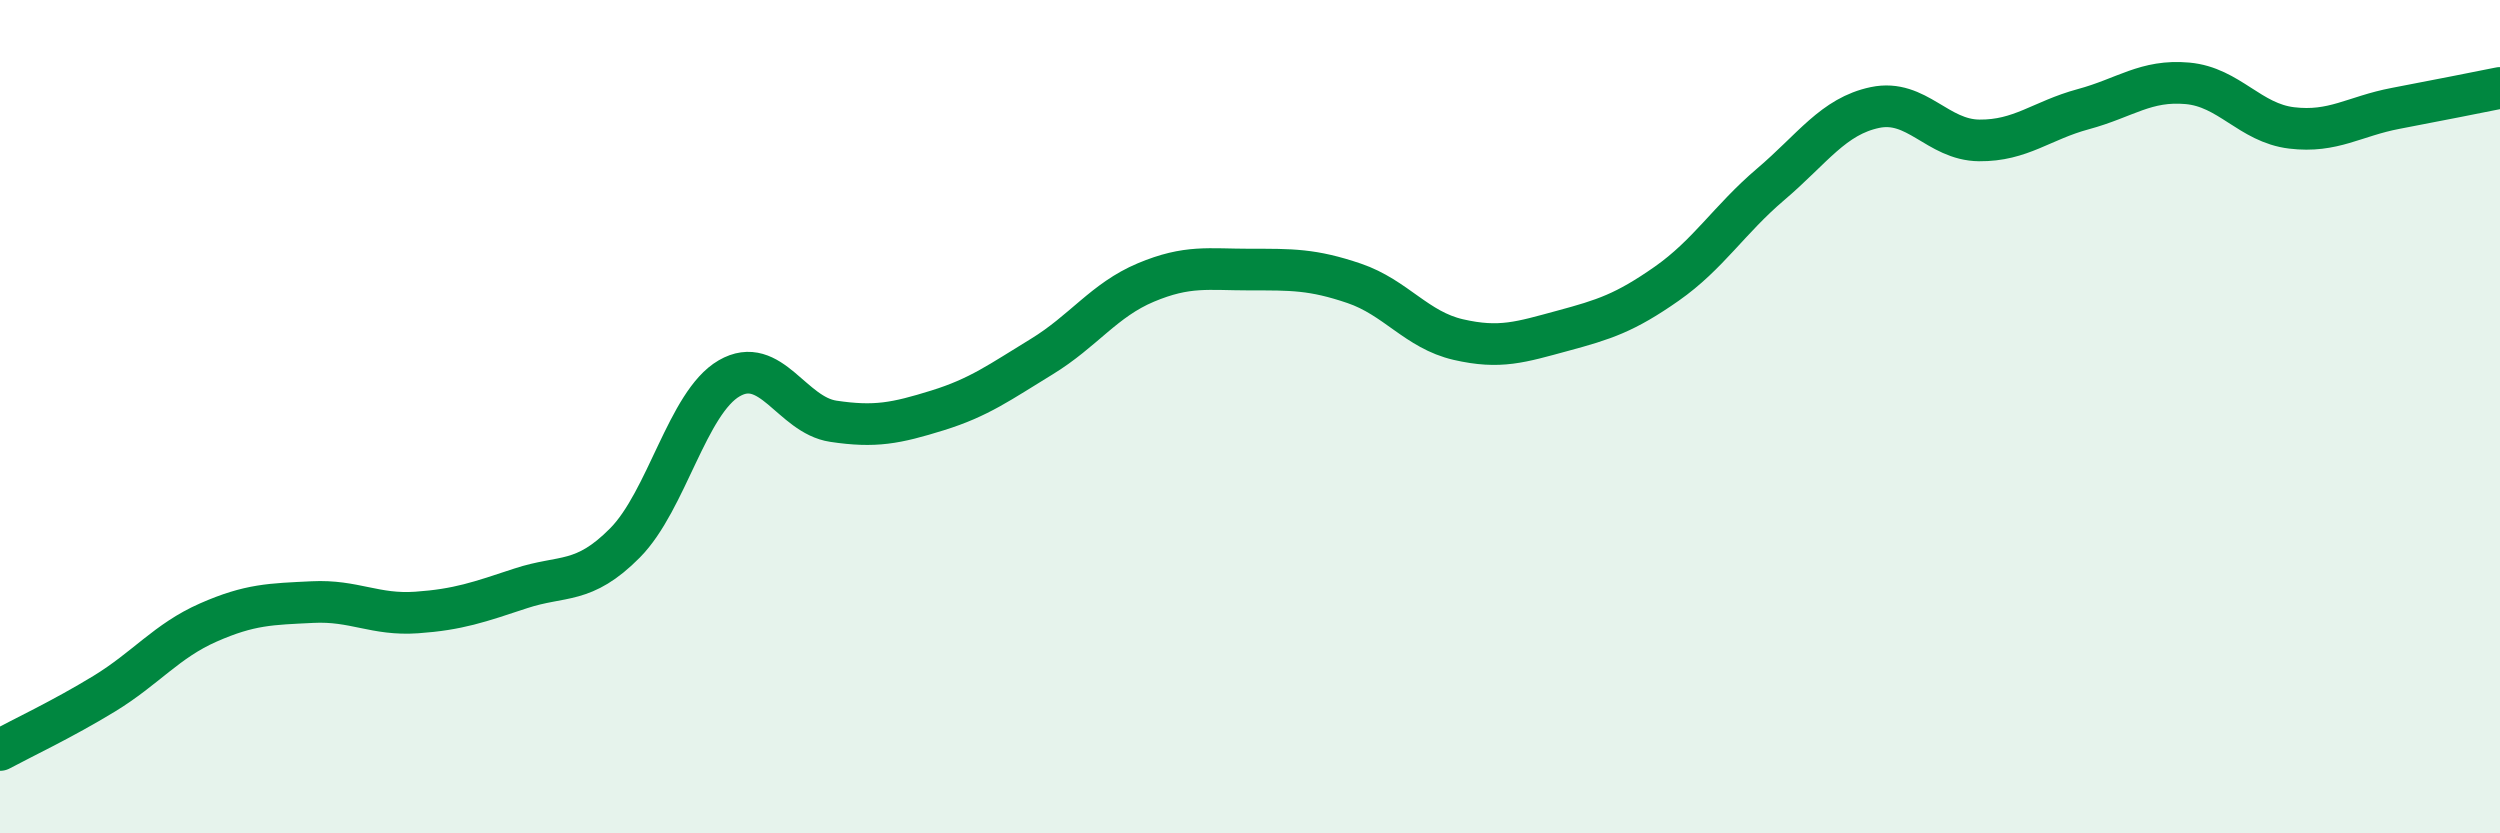
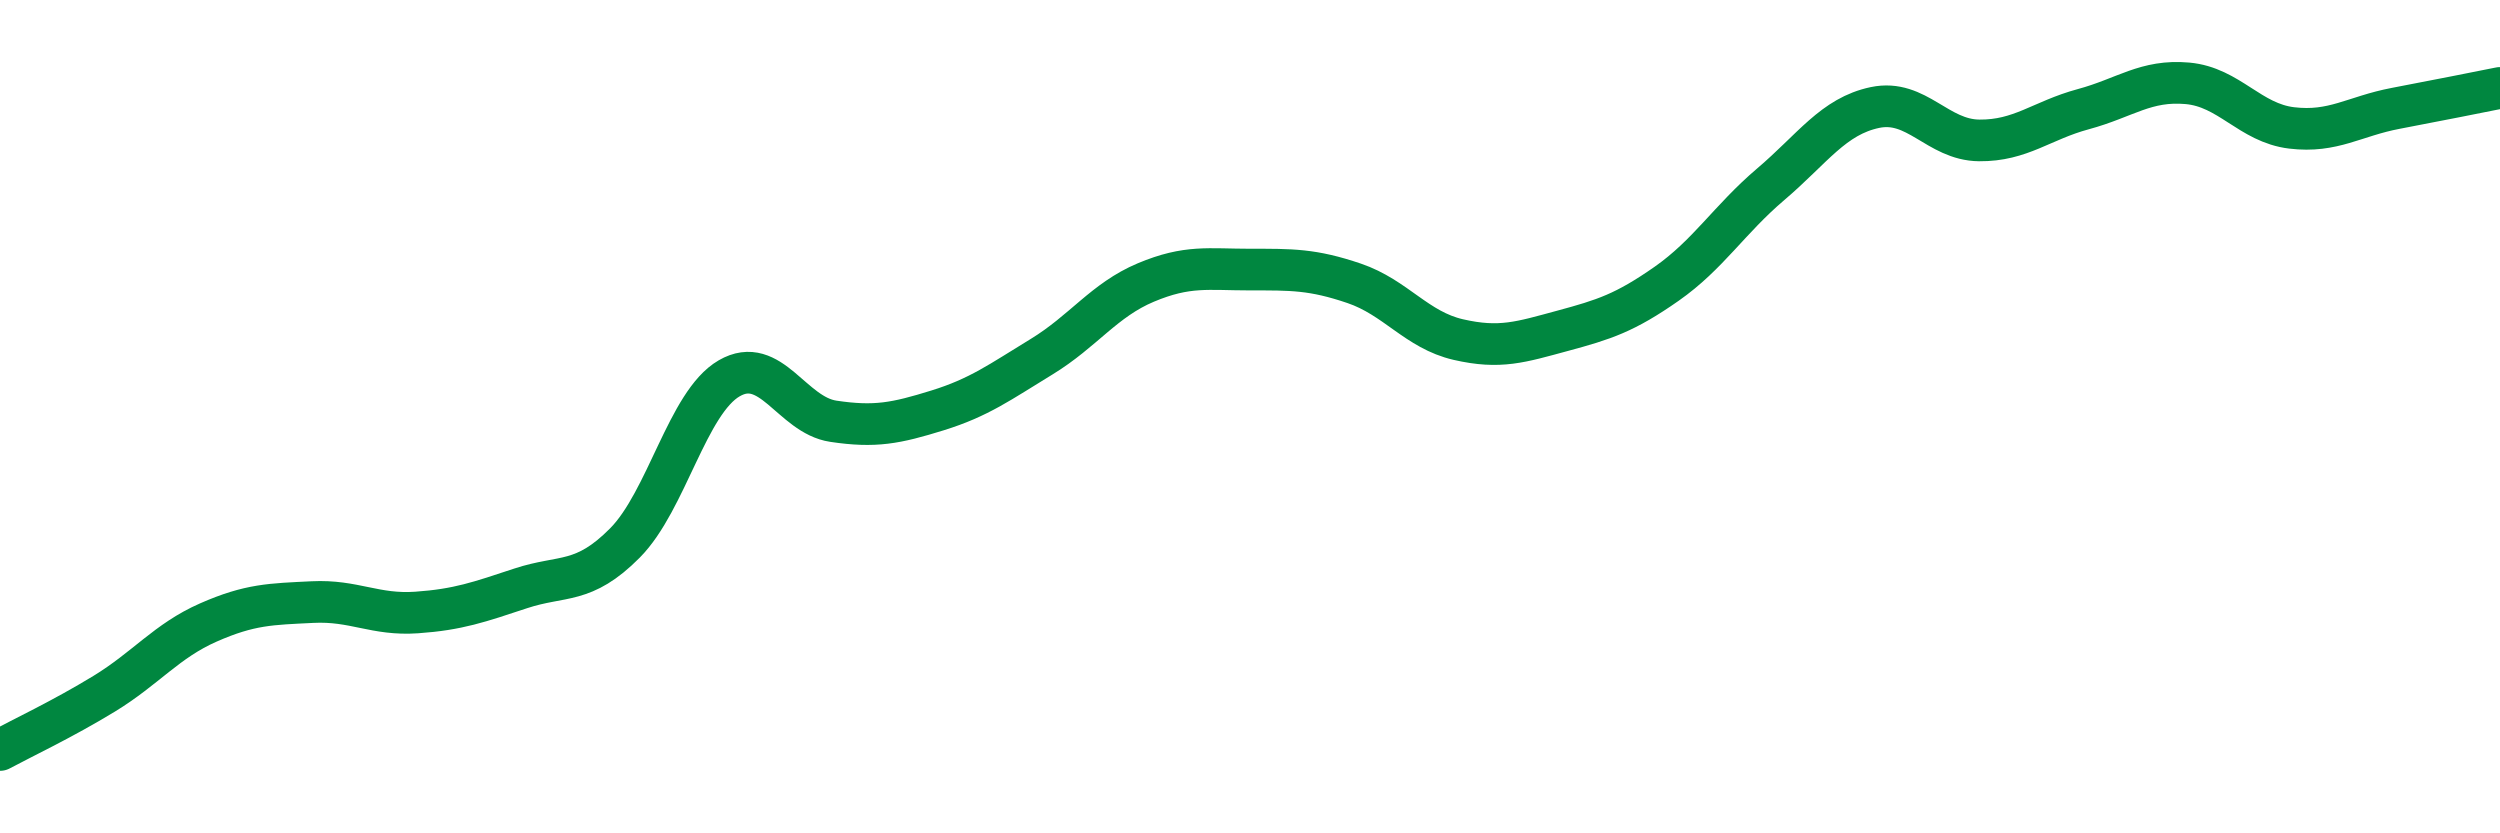
<svg xmlns="http://www.w3.org/2000/svg" width="60" height="20" viewBox="0 0 60 20">
-   <path d="M 0,18 C 0.5,17.73 1.5,17.26 2.5,16.65 C 3.5,16.04 4,15.38 5,14.94 C 6,14.5 6.5,14.5 7.5,14.45 C 8.5,14.4 9,14.77 10,14.7 C 11,14.63 11.5,14.45 12.5,14.12 C 13.5,13.79 14,14.04 15,13.03 C 16,12.02 16.5,9.66 17.5,9.08 C 18.5,8.5 19,9.96 20,10.11 C 21,10.26 21.5,10.16 22.5,9.85 C 23.5,9.54 24,9.17 25,8.56 C 26,7.95 26.5,7.2 27.5,6.78 C 28.5,6.36 29,6.47 30,6.47 C 31,6.47 31.5,6.46 32.5,6.8 C 33.5,7.14 34,7.92 35,8.15 C 36,8.38 36.5,8.21 37.5,7.94 C 38.5,7.67 39,7.51 40,6.81 C 41,6.11 41.5,5.27 42.5,4.42 C 43.5,3.57 44,2.79 45,2.58 C 46,2.37 46.5,3.36 47.5,3.37 C 48.5,3.38 49,2.89 50,2.62 C 51,2.35 51.5,1.91 52.5,2 C 53.5,2.09 54,2.95 55,3.07 C 56,3.19 56.5,2.79 57.5,2.6 C 58.5,2.41 59.5,2.21 60,2.11L60 20L0 20Z" fill="#008740" opacity="0.1" stroke-linecap="round" stroke-linejoin="round" />
  <path d="M 0,18 C 0.5,17.73 1.5,17.26 2.5,16.65 C 3.5,16.04 4,15.38 5,14.94 C 6,14.5 6.5,14.5 7.5,14.45 C 8.5,14.4 9,14.77 10,14.7 C 11,14.63 11.5,14.45 12.5,14.12 C 13.5,13.79 14,14.04 15,13.03 C 16,12.02 16.5,9.66 17.5,9.08 C 18.5,8.5 19,9.96 20,10.11 C 21,10.26 21.5,10.16 22.5,9.85 C 23.5,9.54 24,9.17 25,8.56 C 26,7.95 26.5,7.2 27.5,6.78 C 28.5,6.36 29,6.47 30,6.47 C 31,6.47 31.5,6.46 32.5,6.8 C 33.5,7.14 34,7.92 35,8.15 C 36,8.38 36.5,8.21 37.5,7.94 C 38.5,7.67 39,7.51 40,6.81 C 41,6.11 41.5,5.27 42.5,4.42 C 43.5,3.57 44,2.79 45,2.58 C 46,2.37 46.5,3.36 47.5,3.37 C 48.5,3.38 49,2.89 50,2.62 C 51,2.35 51.5,1.91 52.5,2 C 53.5,2.09 54,2.95 55,3.07 C 56,3.19 56.5,2.79 57.5,2.6 C 58.5,2.41 59.5,2.21 60,2.11" stroke="#008740" stroke-width="1" fill="none" stroke-linecap="round" stroke-linejoin="round" />
</svg>